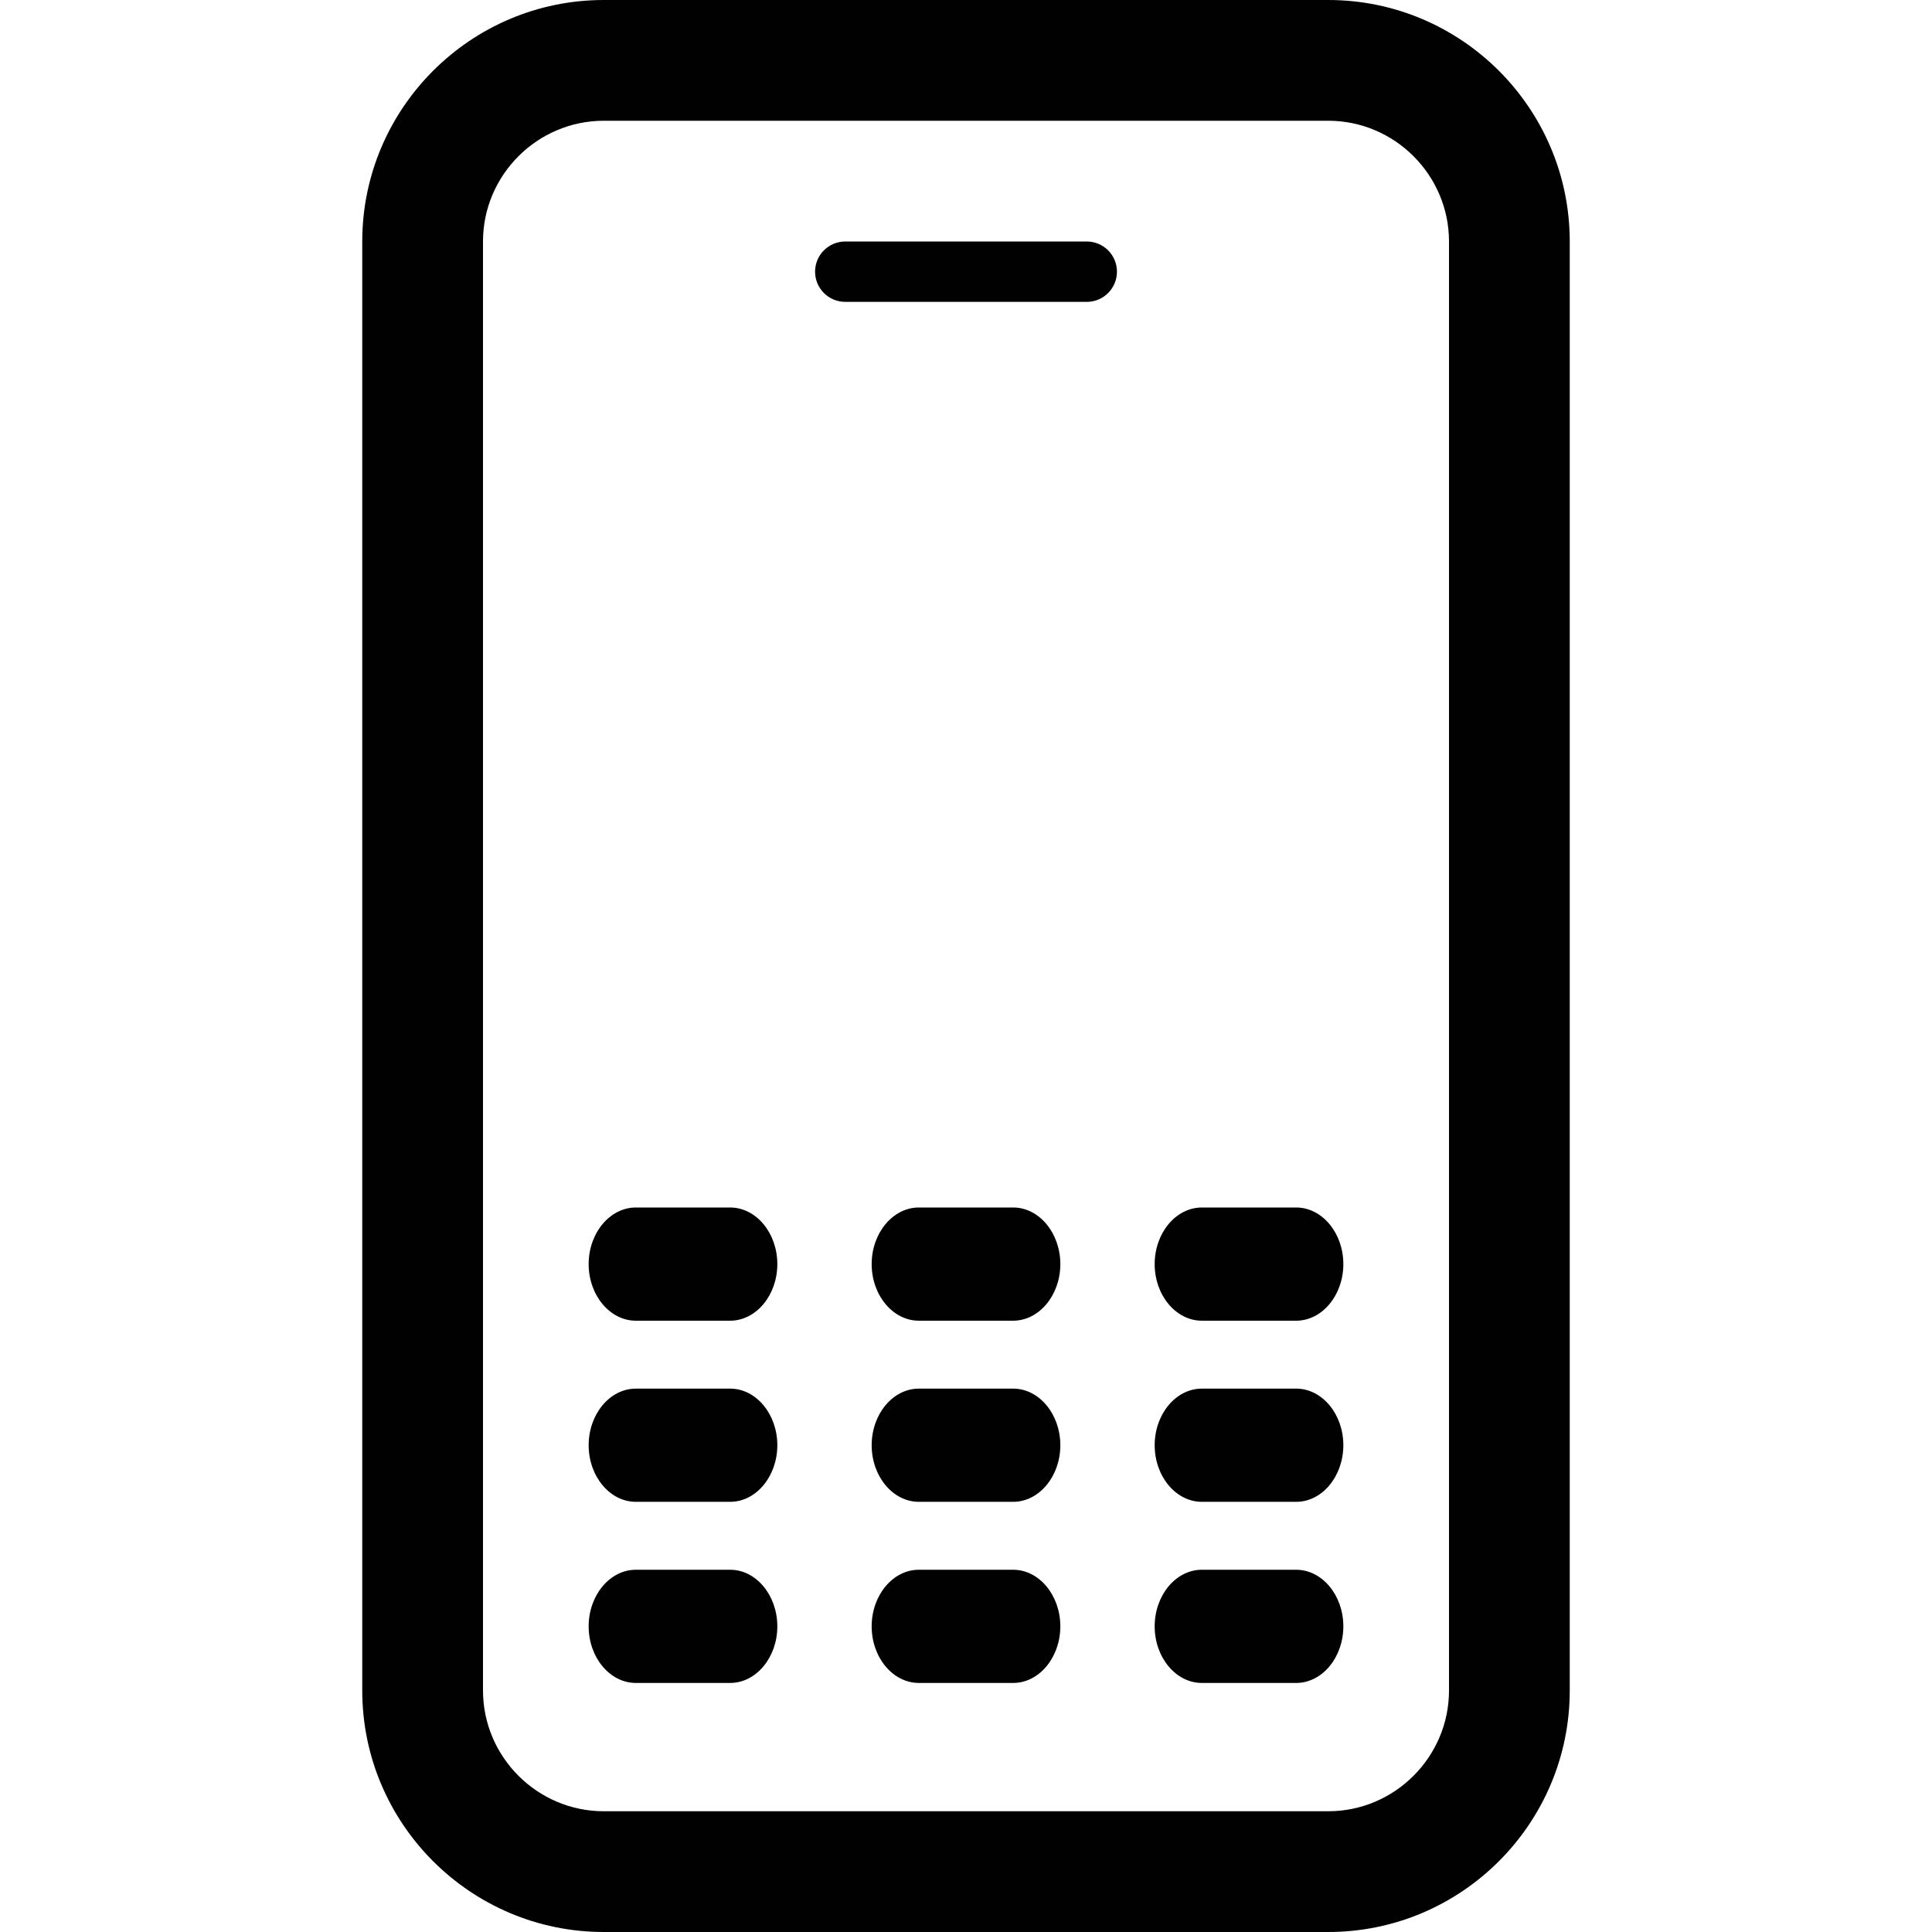
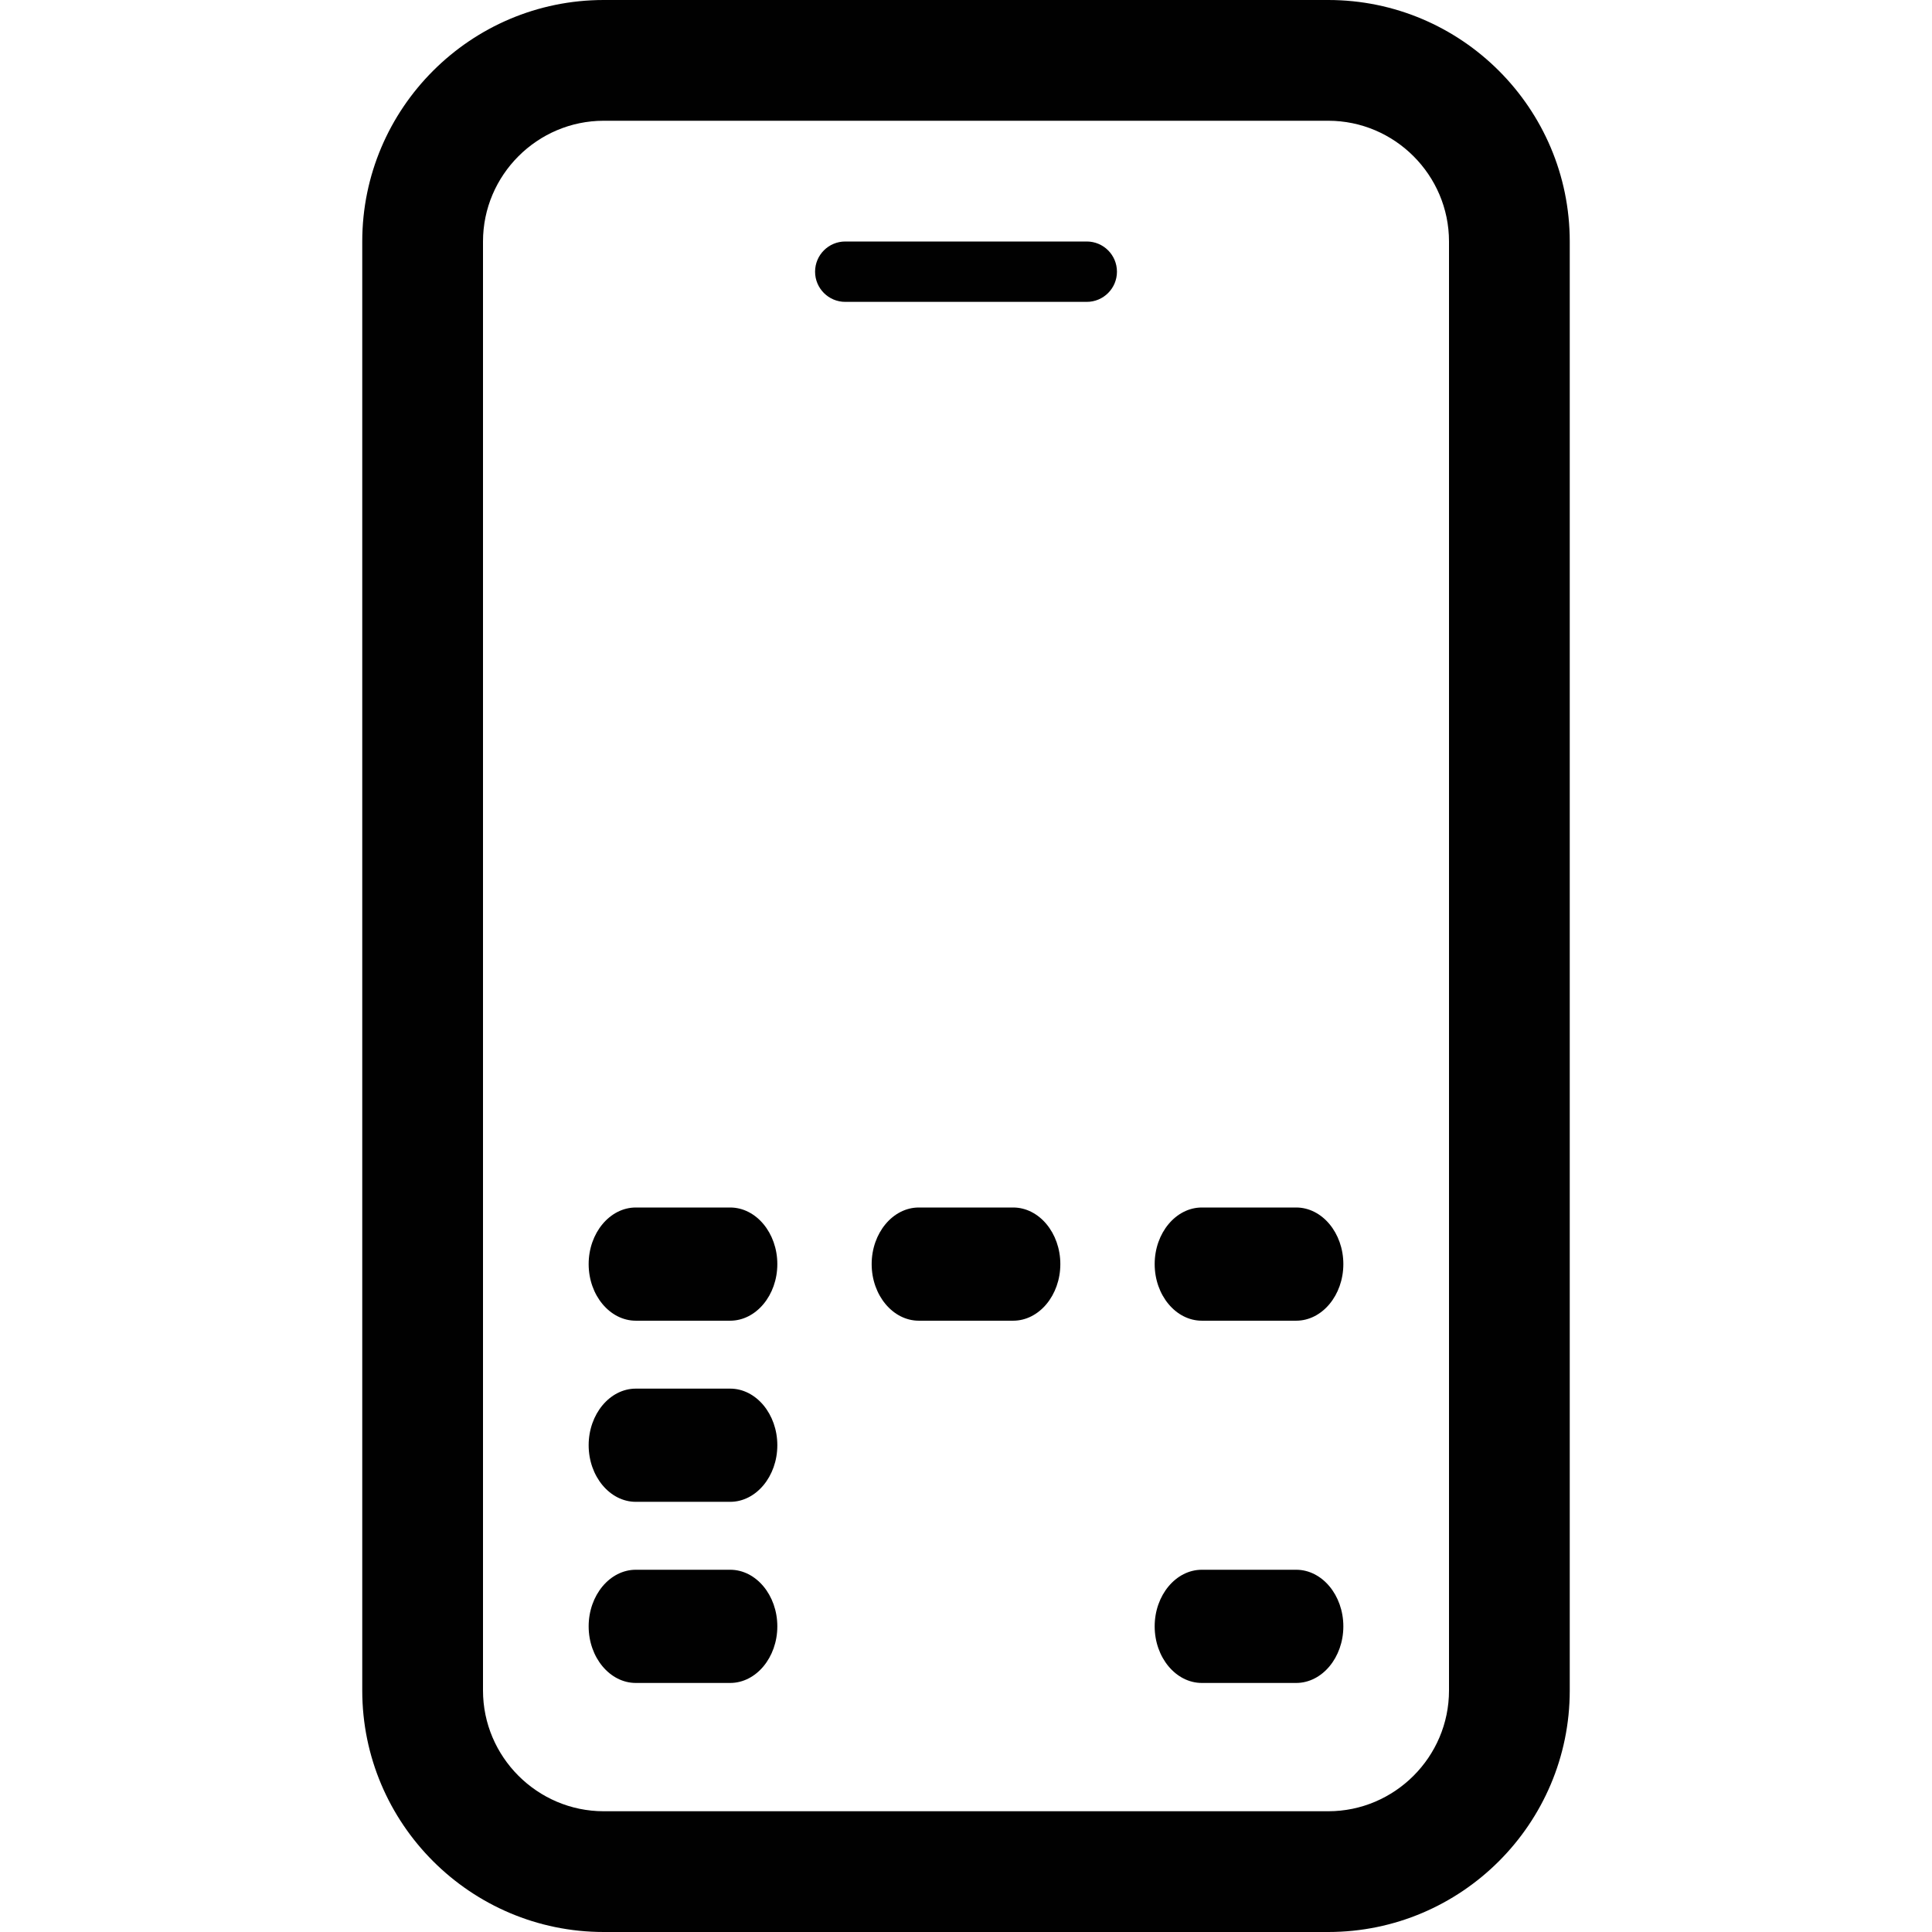
<svg xmlns="http://www.w3.org/2000/svg" version="1.1" viewBox="0 0 256 256">
  <defs>
    <style>
      .cls-1 {
        fill: #010101;
      }
    </style>
  </defs>
  <g>
    <g id="Layer_1">
      <g>
        <path class="cls-1" d="M176,0h-96c-17.645,0-32,14.355-32,32v192c0,17.645,14.355,32,32,32h96c17.645,0,32-14.355,32-32V32c0-17.645-14.355-32-32-32ZM192,45.998v178.002c0,8.8-7.2,16-16,16h-96c-8.801,0-16-7.2-16-16V32c0-8.8,7.199-16,16-16h96c8.8,0,16,7.2,16,16v13.998Z" />
        <path class="cls-1" d="M148.002,36c0,2.209-1.791,4-4,4h-32c-2.209,0-4-1.791-4-4s1.791-4,4-4h32c2.209,0,4,1.791,4,4Z" />
        <g>
          <path class="cls-1" d="M103,215.5c0-4.125-2.812-7.5-6.25-7.5h-12.5c-3.438,0-6.25,3.375-6.25,7.5h0c0,4.125,2.812,7.5,6.25,7.5h12.5c3.438,0,6.25-3.375,6.25-7.5h0Z" />
-           <path class="cls-1" d="M140.5,215.5c0-4.125-2.812-7.5-6.25-7.5h-12.5c-3.438,0-6.25,3.375-6.25,7.5h0c0,4.125,2.812,7.5,6.25,7.5h12.5c3.438,0,6.25-3.375,6.25-7.5h0Z" />
          <path class="cls-1" d="M178,215.5c0-4.125-2.812-7.5-6.25-7.5h-12.5c-3.438,0-6.25,3.375-6.25,7.5h0c0,4.125,2.812,7.5,6.25,7.5h12.5c3.438,0,6.25-3.375,6.25-7.5h0Z" />
          <path class="cls-1" d="M103,191.5c0-4.125-2.812-7.5-6.25-7.5h-12.5c-3.438,0-6.25,3.375-6.25,7.5h0c0,4.125,2.812,7.5,6.25,7.5h12.5c3.438,0,6.25-3.375,6.25-7.5h0Z" />
-           <path class="cls-1" d="M140.5,191.5c0-4.125-2.812-7.5-6.25-7.5h-12.5c-3.438,0-6.25,3.375-6.25,7.5h0c0,4.125,2.812,7.5,6.25,7.5h12.5c3.438,0,6.25-3.375,6.25-7.5h0Z" />
-           <path class="cls-1" d="M178,191.5c0-4.125-2.812-7.5-6.25-7.5h-12.5c-3.438,0-6.25,3.375-6.25,7.5h0c0,4.125,2.812,7.5,6.25,7.5h12.5c3.438,0,6.25-3.375,6.25-7.5h0Z" />
          <path class="cls-1" d="M103,167.5c0-4.125-2.812-7.5-6.25-7.5h-12.5c-3.438,0-6.25,3.375-6.25,7.5h0c0,4.125,2.812,7.5,6.25,7.5h12.5c3.438,0,6.25-3.375,6.25-7.5h0Z" />
          <path class="cls-1" d="M140.5,167.5c0-4.125-2.812-7.5-6.25-7.5h-12.5c-3.438,0-6.25,3.375-6.25,7.5h0c0,4.125,2.812,7.5,6.25,7.5h12.5c3.438,0,6.25-3.375,6.25-7.5h0Z" />
          <path class="cls-1" d="M178,167.5c0-4.125-2.812-7.5-6.25-7.5h-12.5c-3.438,0-6.25,3.375-6.25,7.5h0c0,4.125,2.812,7.5,6.25,7.5h12.5c3.438,0,6.25-3.375,6.25-7.5h0Z" />
        </g>
      </g>
    </g>
  </g>
</svg>